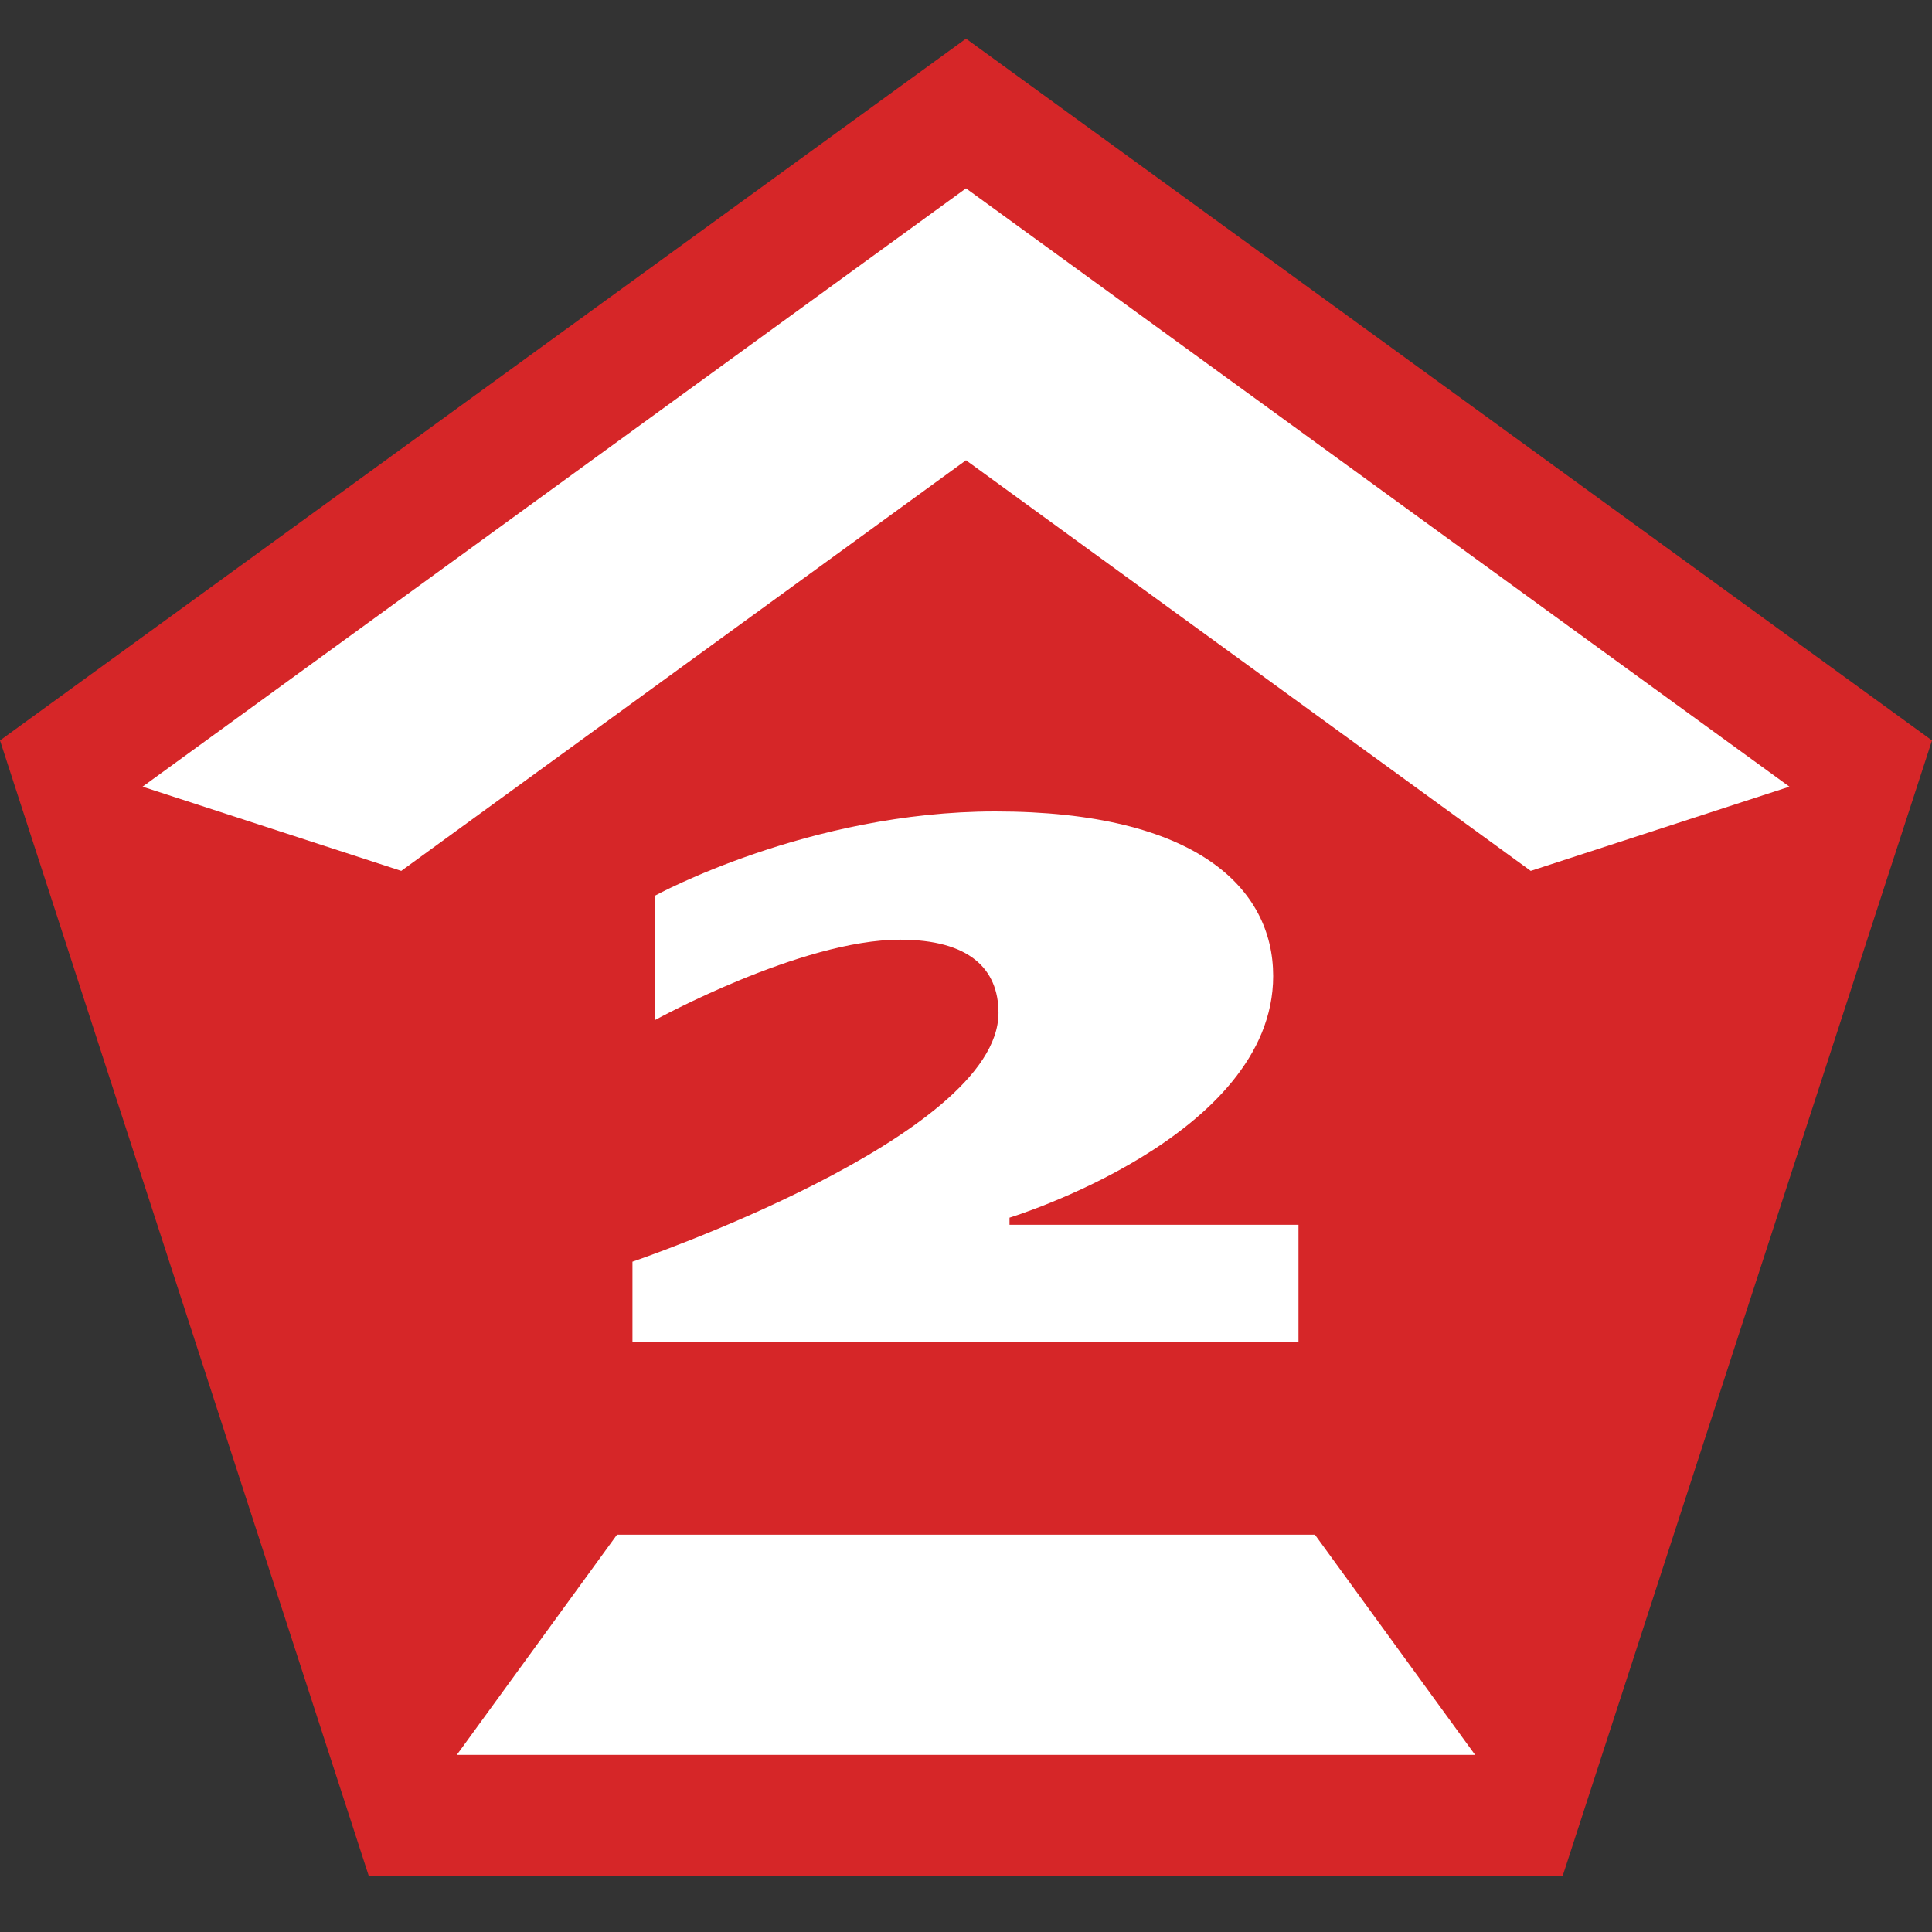
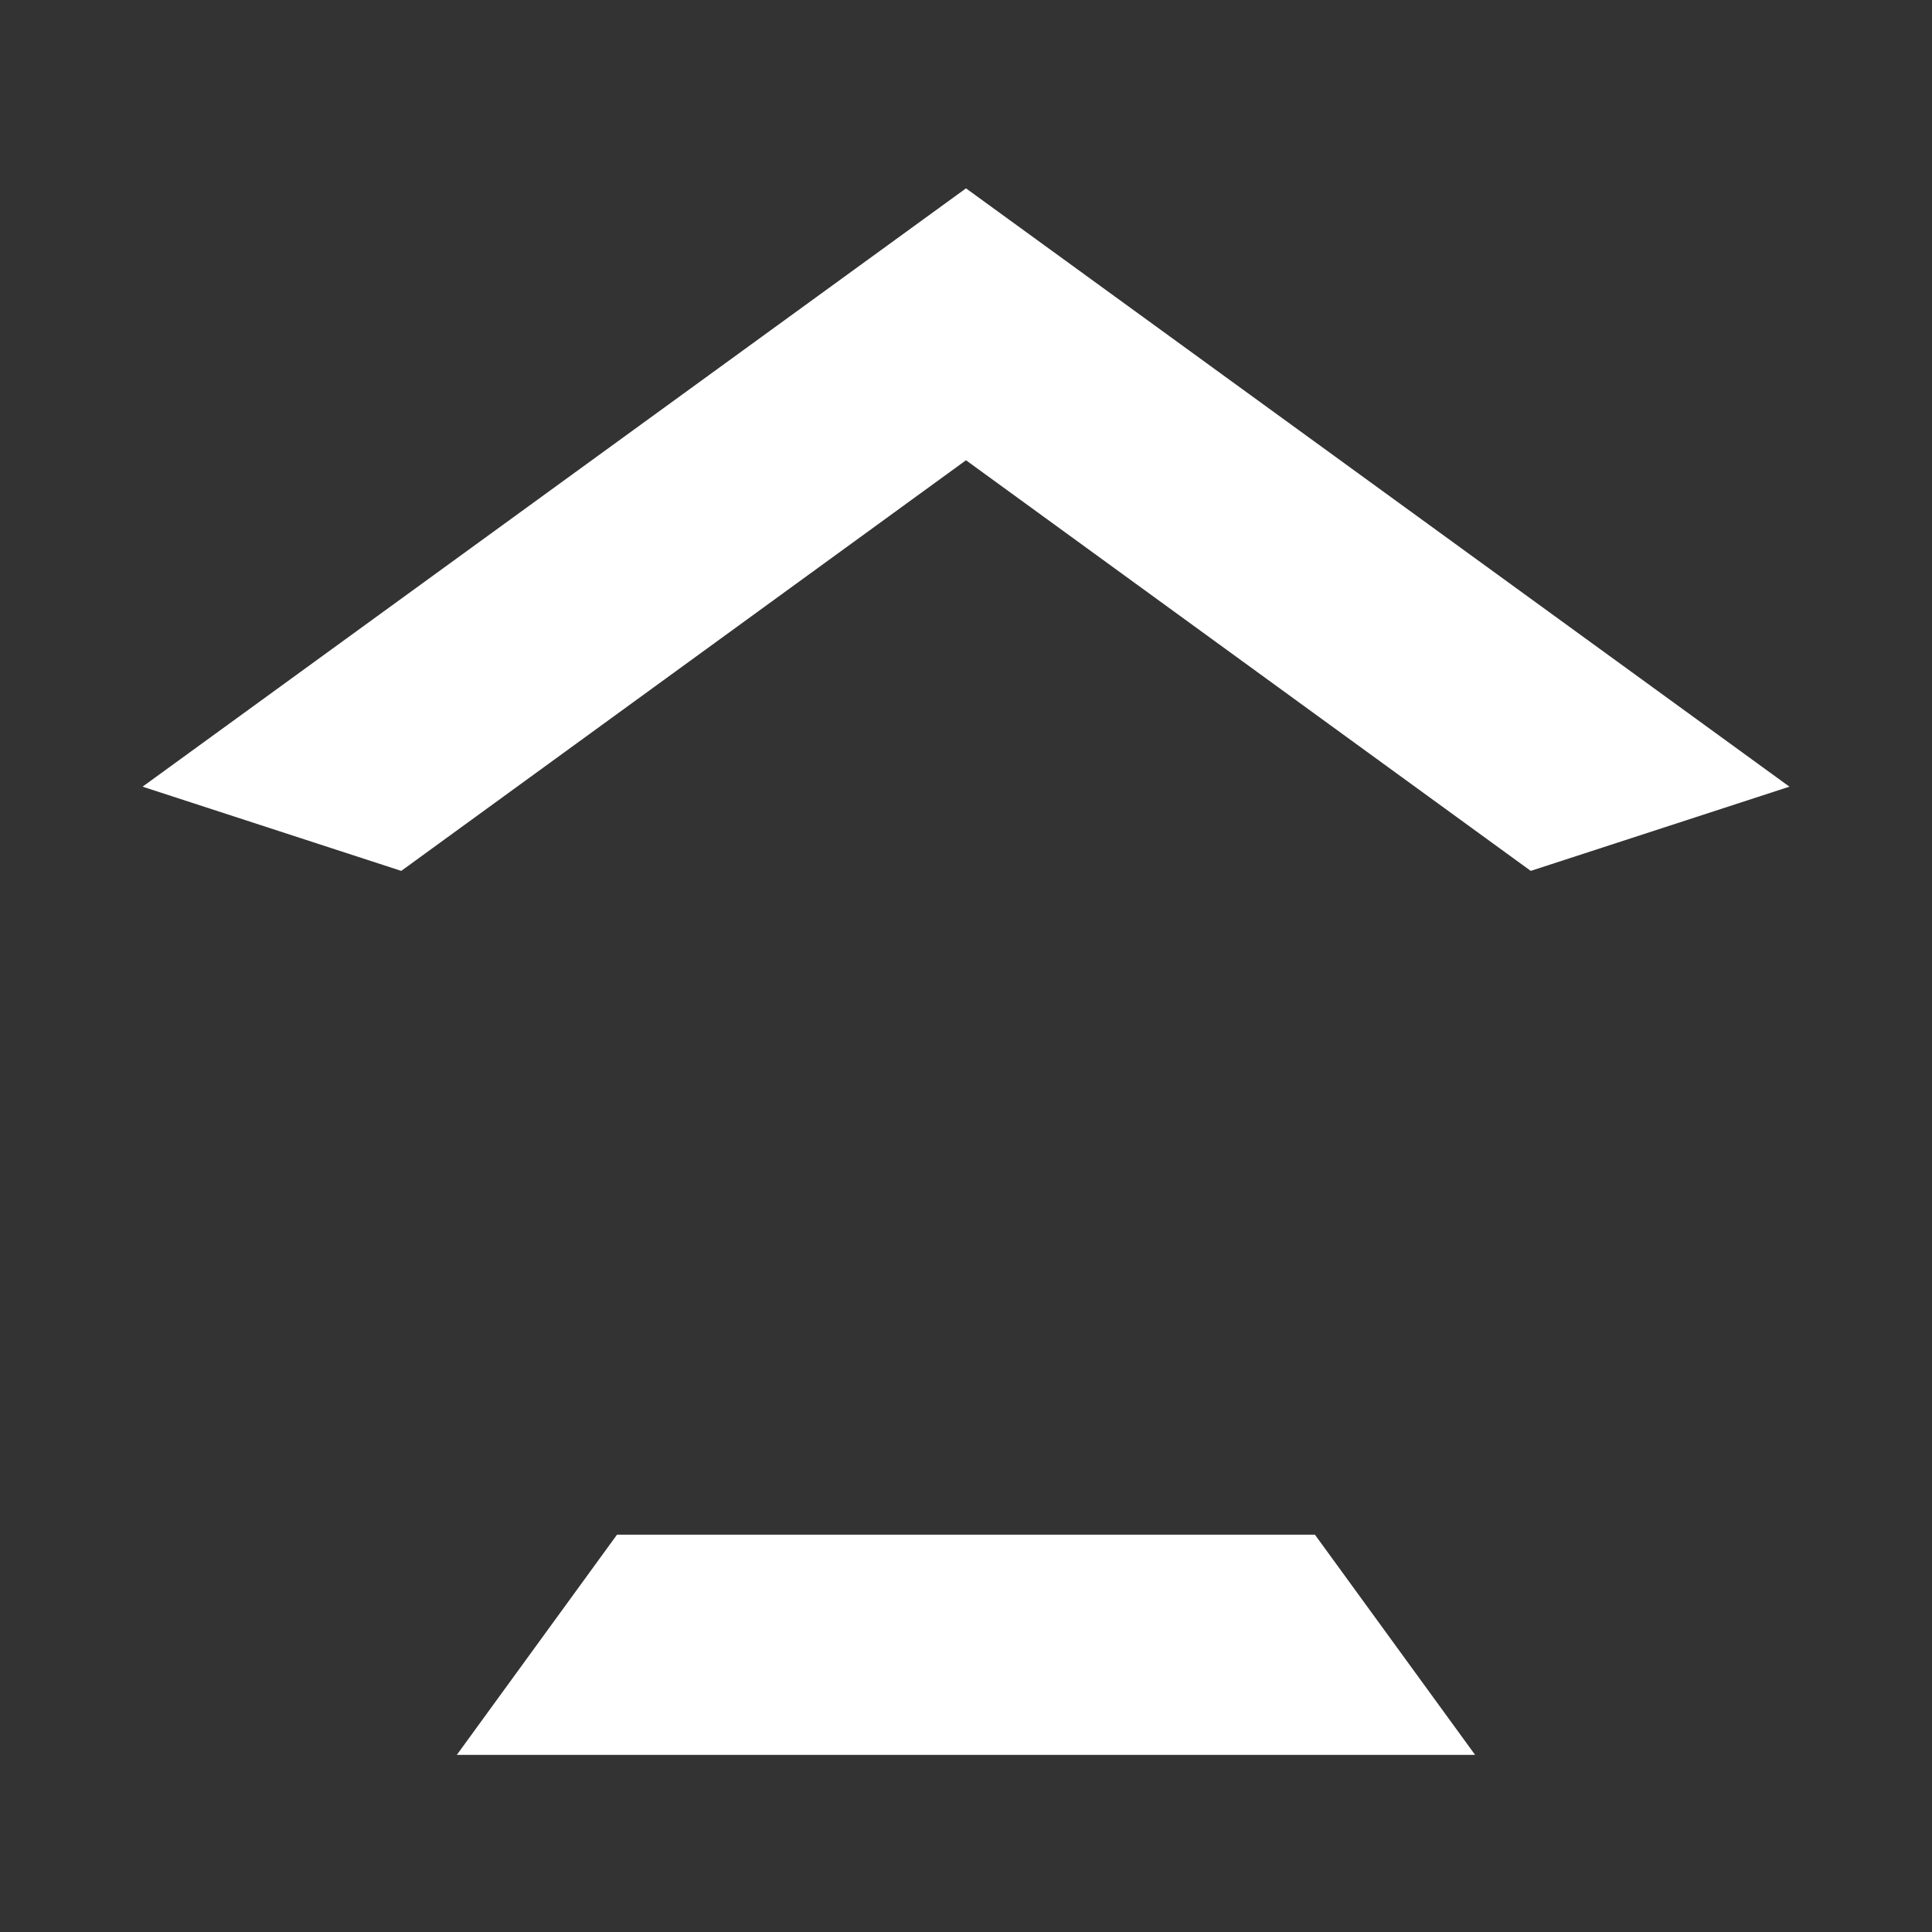
<svg xmlns="http://www.w3.org/2000/svg" width="100" height="100" viewBox="0 0 100 100" fill="none">
  <rect x="0" y="0" width="100" height="100" fill="#333333" stroke="none" />
-   <path d="M100 38.325L80.883 97.1H19.088L0 38.325L50 2L100 38.325Z" fill="#D62628" />
  <path d="M50 9.749L7.379 40.718L20.769 45.077L50 23.823L79.231 45.077L92.621 40.718L50 9.749Z" fill="white" />
-   <path d="M33.904 46.359C33.904 46.359 41.853 42 51.511 42C61.939 42 65.899 45.989 65.899 50.519C65.899 58.866 52.252 63.026 52.252 63.026V63.396H67.209V69.464H32.736V65.305C32.736 65.305 51.682 58.866 51.682 52.427C51.682 50.148 50.172 48.638 46.583 48.638C41.454 48.638 33.904 52.798 33.904 52.798V46.359Z" fill="white" />
  <path d="M31.935 79.436L23.645 90.832H76.351L68.061 79.436H31.935Z" fill="white" />
</svg>